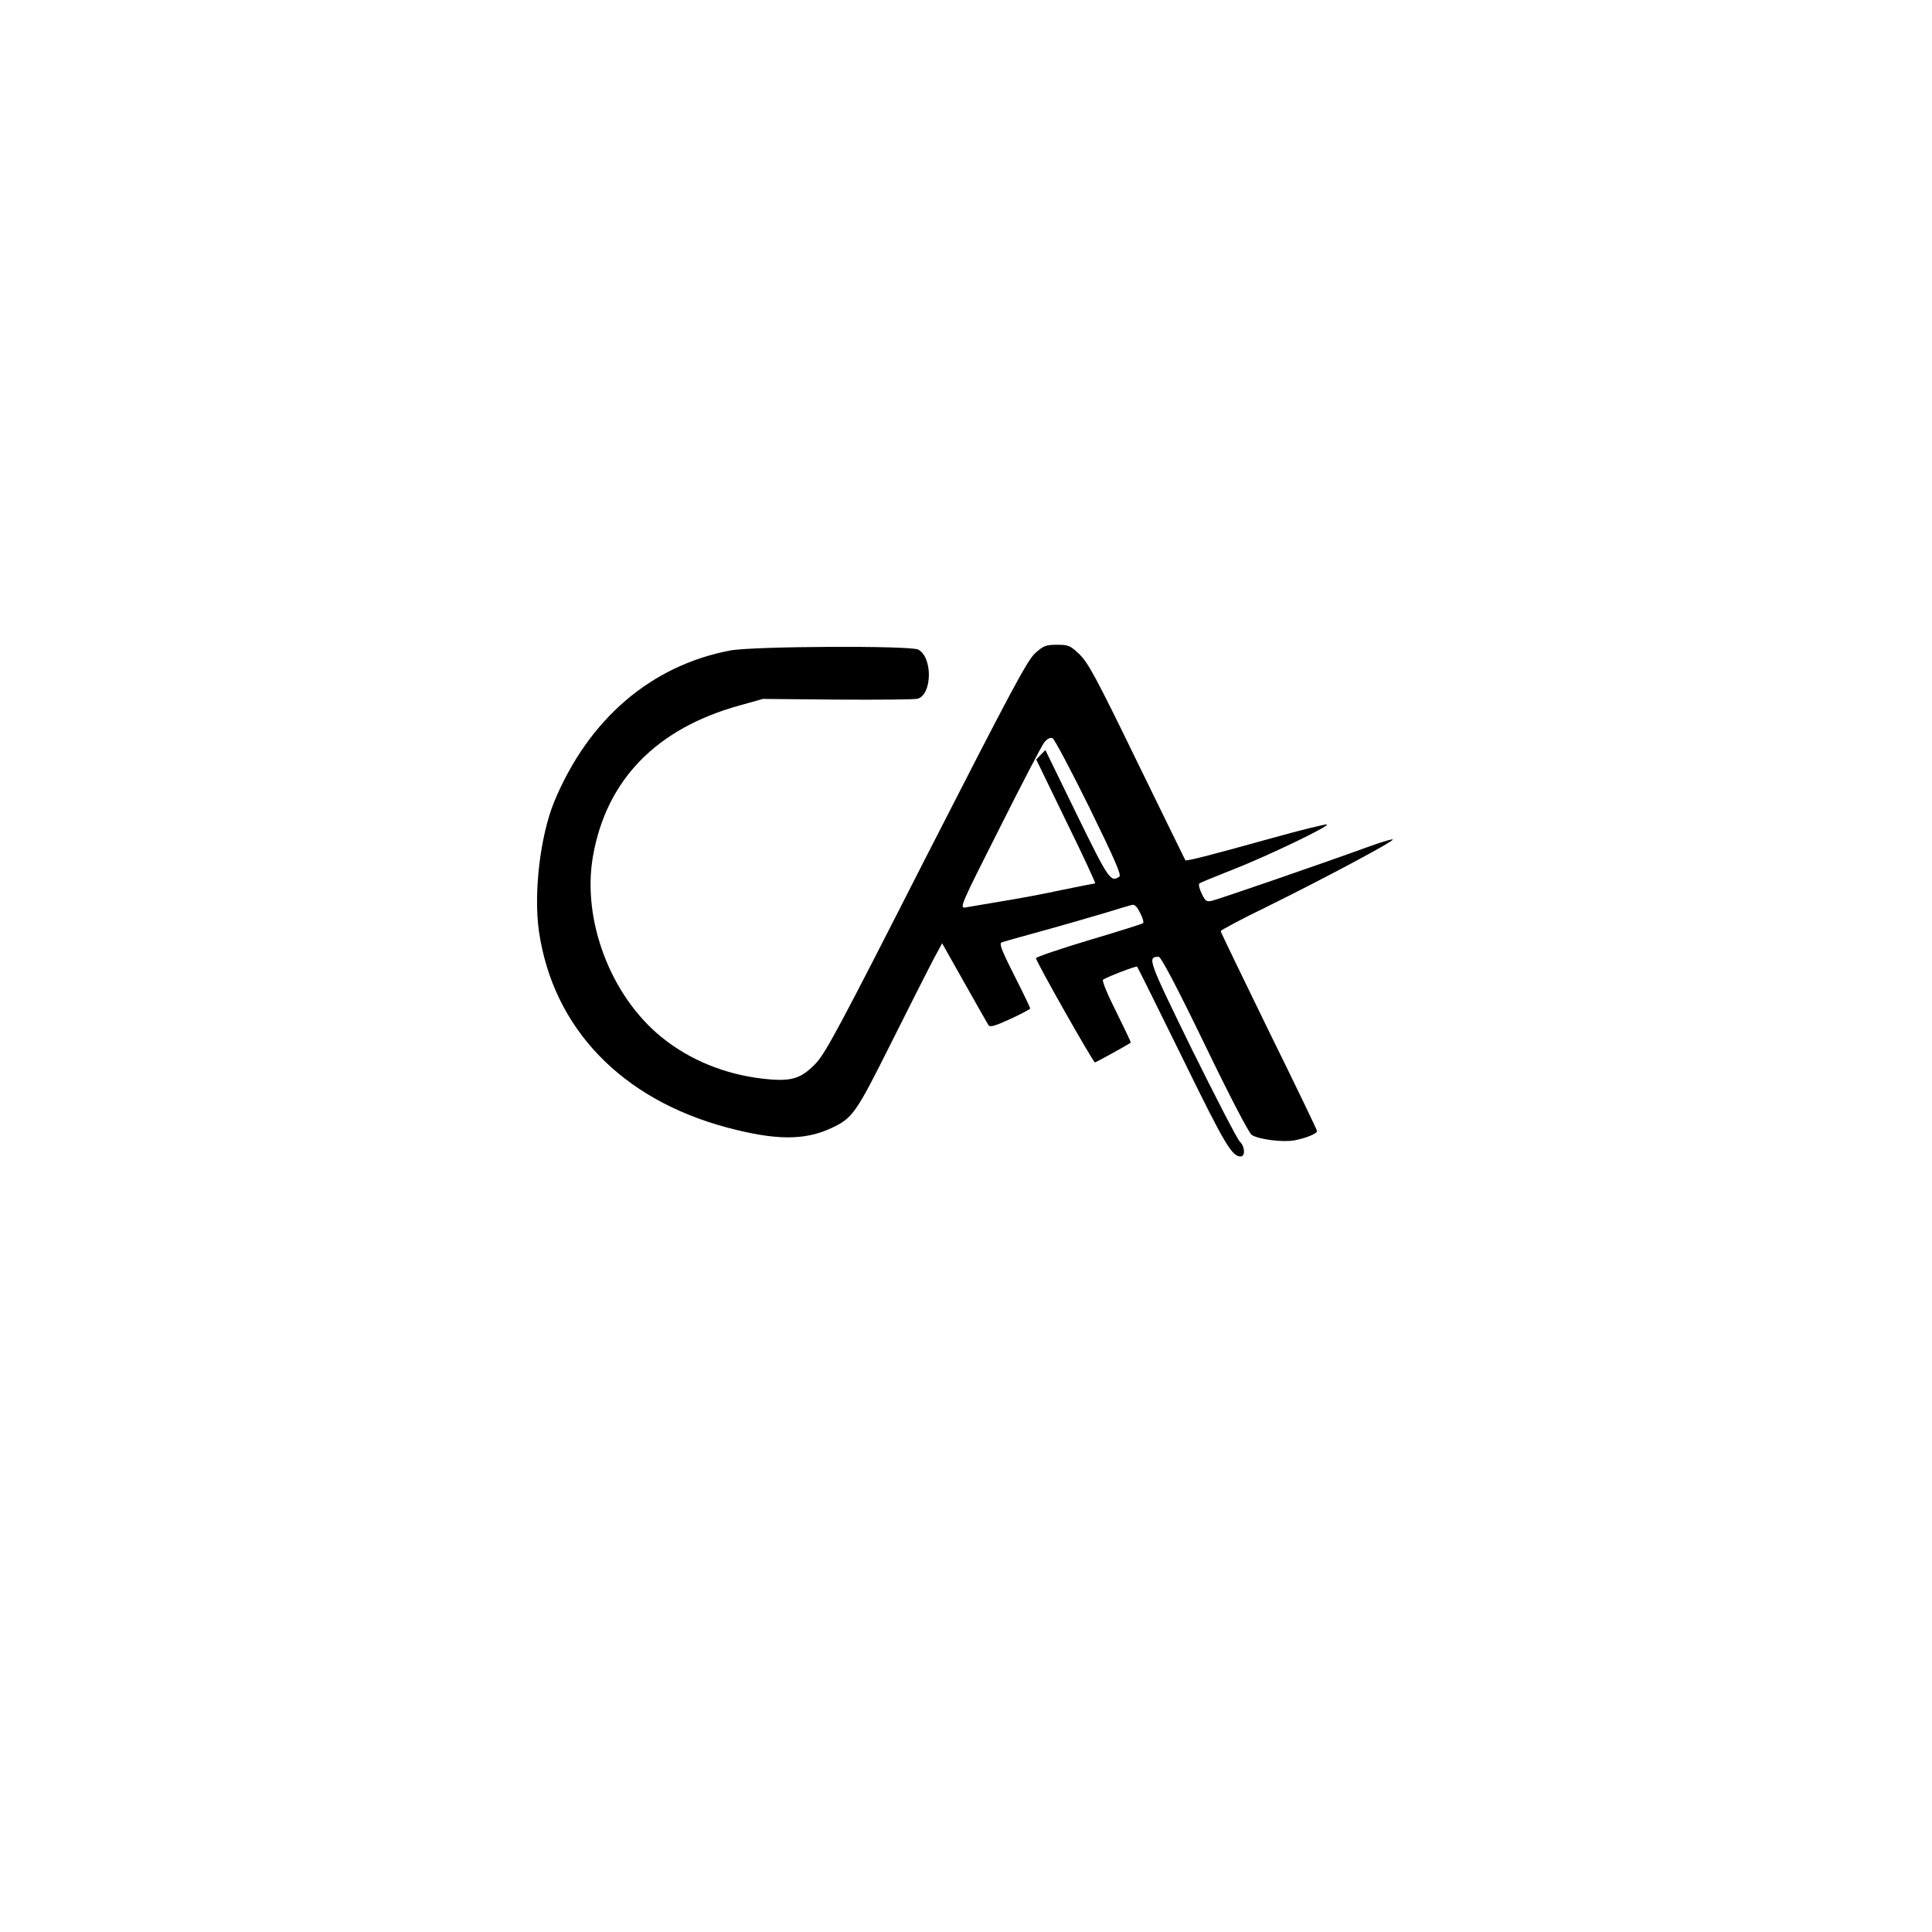
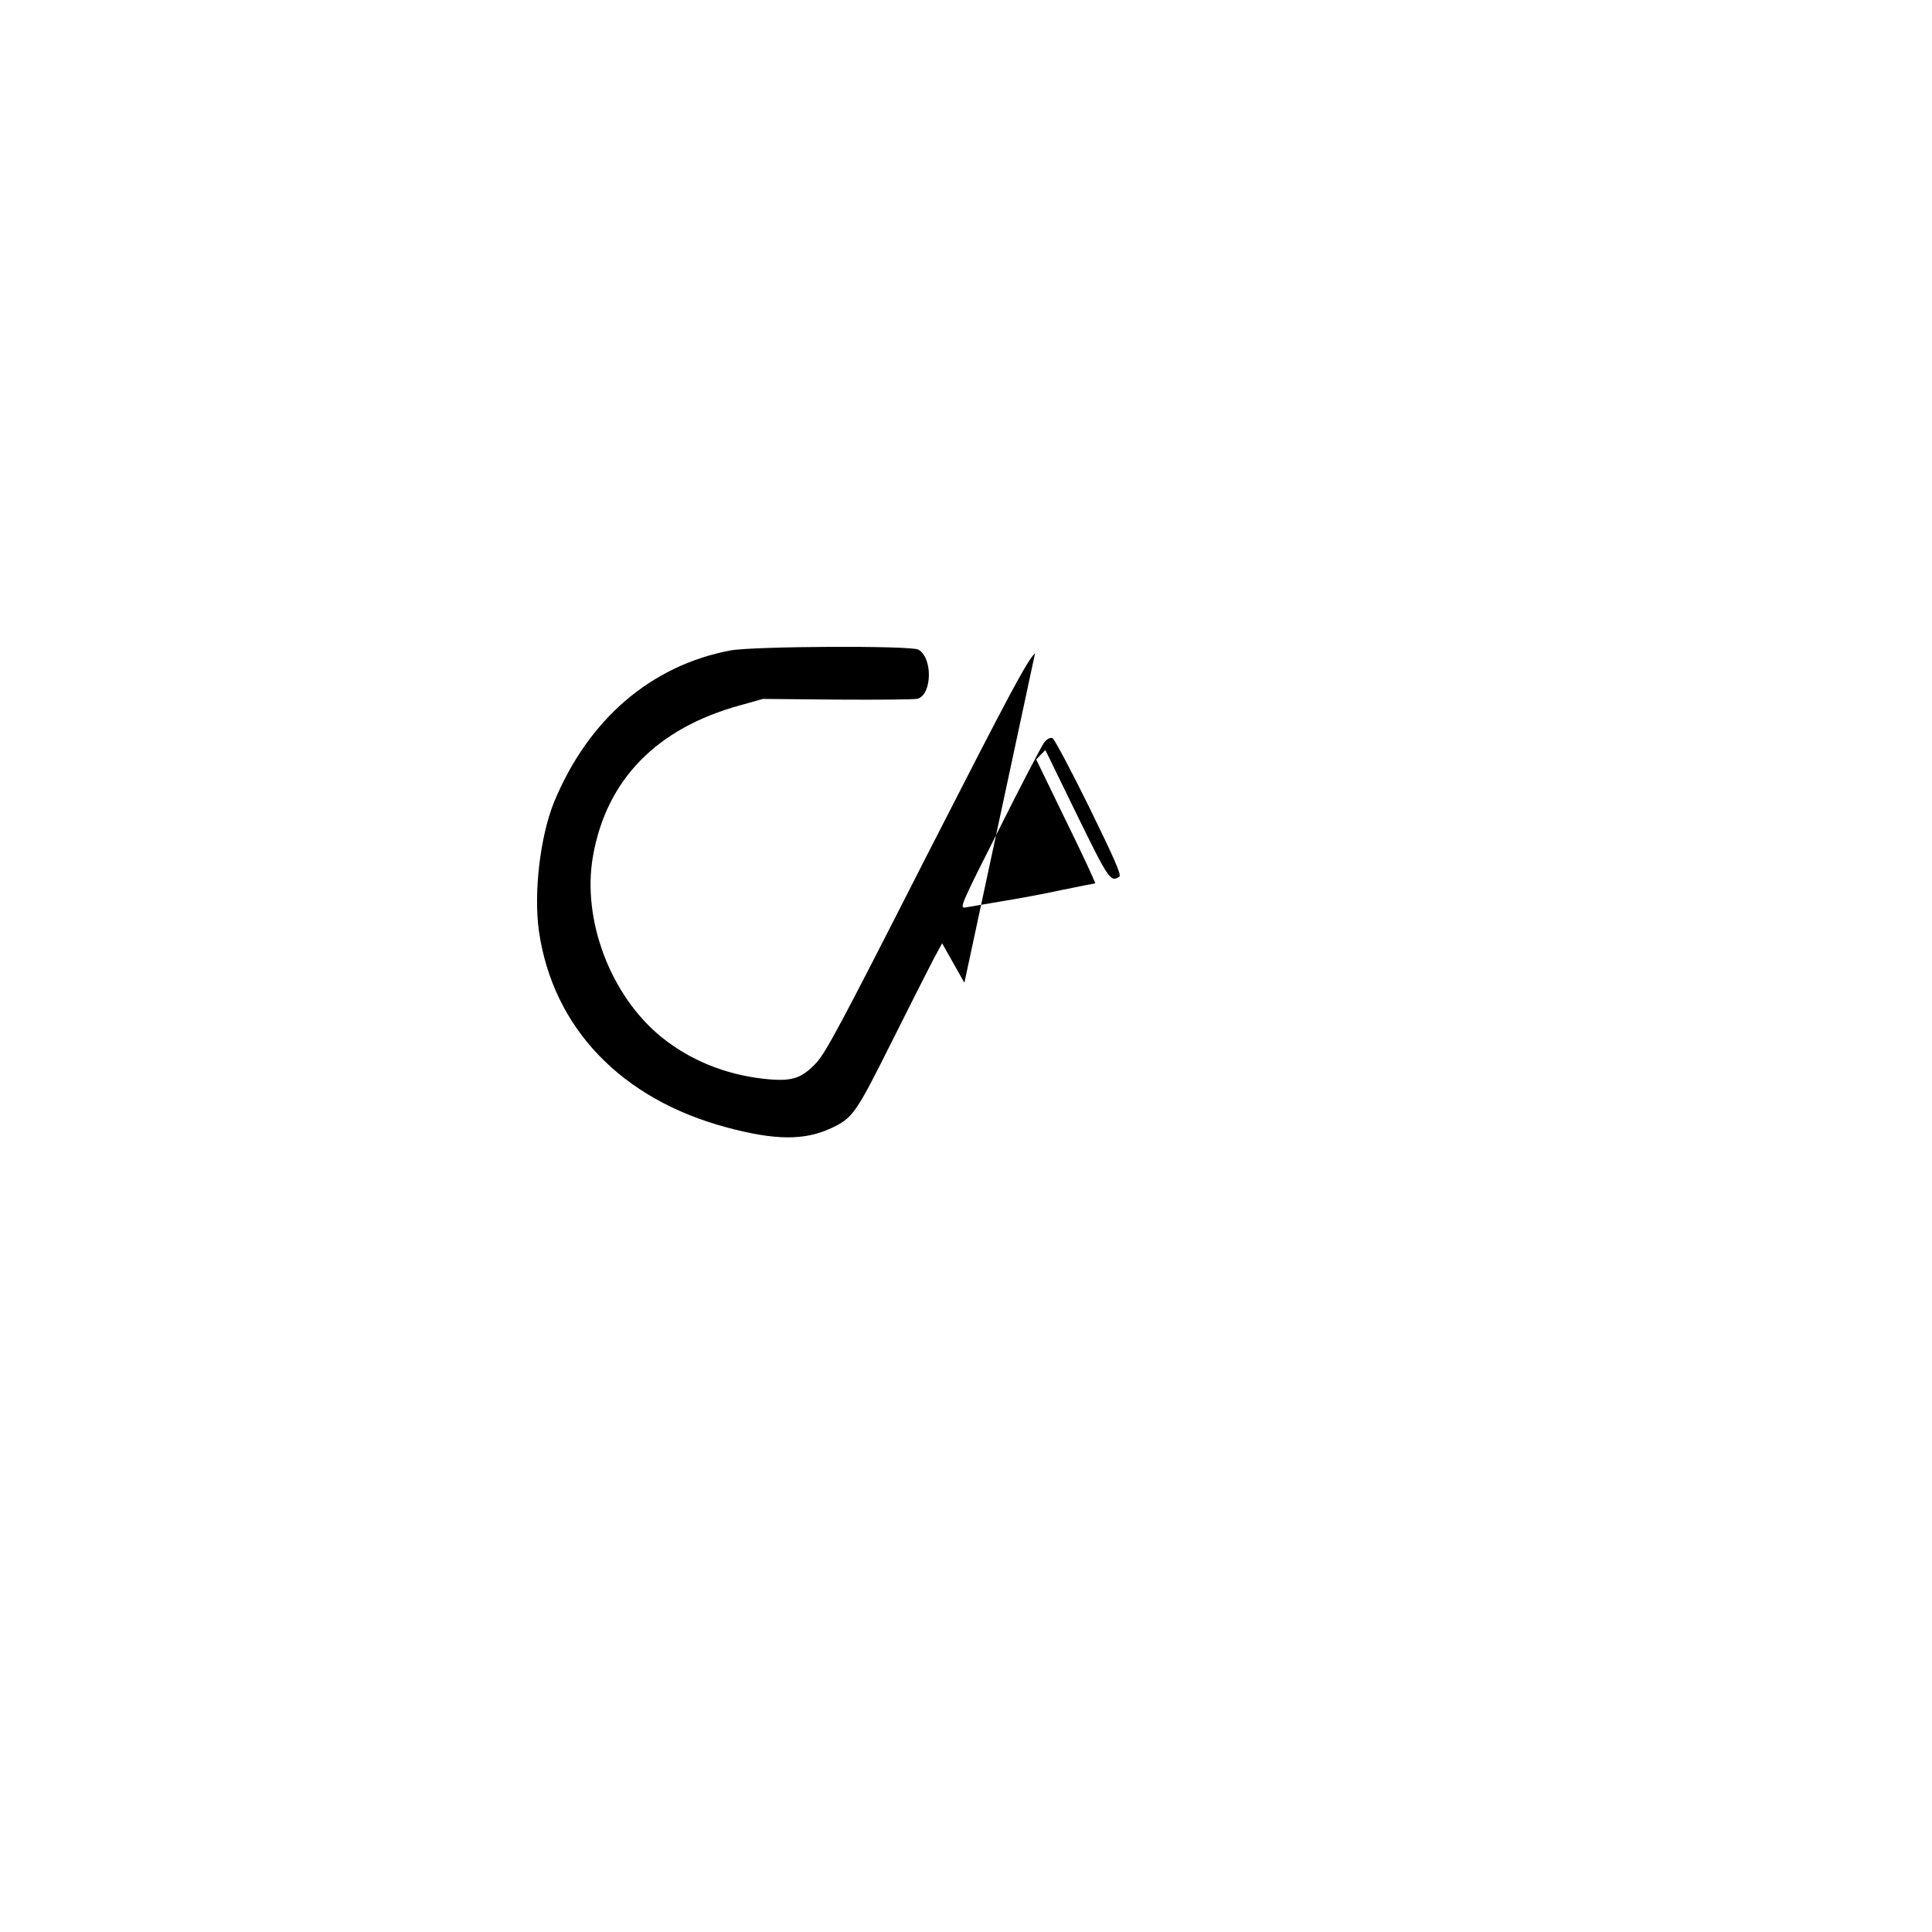
<svg xmlns="http://www.w3.org/2000/svg" version="1.0" width="100mm" height="100mm" viewBox="0 0 596 842" preserveAspectRatio="xMidYMid meet">
  <g transform="translate(0,842) scale(0.1,-0.1)" fill="#000000" stroke="none">
-     <path d="M3281 5573 c-35 -33 -104 -162 -475 -888 -375 -737 -439 -857 -482 -901 -65 -67 -107 -79 -230 -65 -166 19 -319 82 -441 181 -222 180 -347 510 -299 787 58 334 277 559 641 659 l100 28 327 -3 c180 -1 336 0 348 4 63 20 65 180 2 214 -34 18 -721 15 -820 -4 -346 -66 -618 -300 -767 -660 -61 -150 -90 -397 -66 -565 62 -421 359 -731 820 -854 210 -56 337 -57 453 -3 94 44 107 62 262 372 80 160 162 322 183 362 l39 72 97 -172 c53 -95 101 -178 105 -185 7 -10 29 -3 95 27 48 22 87 43 87 46 0 3 -31 68 -70 145 -60 119 -67 140 -52 144 9 3 91 26 182 51 91 25 210 60 265 76 55 17 108 33 117 35 12 4 23 -6 37 -35 12 -22 17 -42 12 -45 -5 -3 -112 -37 -237 -74 -126 -38 -229 -73 -229 -78 0 -14 249 -454 257 -454 5 0 139 74 156 86 2 1 -27 61 -63 134 -37 73 -63 136 -58 140 12 10 145 62 149 57 2 -2 91 -181 198 -399 184 -376 215 -428 253 -428 21 0 19 44 -4 65 -11 11 -105 193 -209 403 -192 393 -195 402 -144 402 10 0 79 -131 200 -381 107 -222 193 -387 205 -395 31 -20 135 -33 186 -24 51 10 99 29 99 41 0 4 -94 200 -210 435 -115 236 -210 432 -210 436 0 4 91 53 203 107 249 123 547 282 547 292 0 4 -44 -9 -97 -28 -214 -78 -668 -234 -692 -239 -23 -5 -29 0 -44 32 -10 20 -14 40 -10 44 4 3 69 30 143 59 152 59 430 193 413 198 -6 2 -116 -25 -245 -61 -273 -76 -368 -100 -372 -95 -1 2 -96 195 -210 429 -176 362 -213 431 -251 468 -41 39 -48 42 -98 42 -49 0 -59 -4 -96 -37z m236 -671 c111 -227 142 -297 131 -303 -38 -25 -46 -13 -185 271 l-137 281 -20 -20 -20 -21 131 -270 c73 -148 129 -270 126 -270 -3 0 -69 -13 -147 -29 -77 -17 -197 -39 -266 -50 -69 -12 -137 -23 -153 -26 -26 -4 -21 9 148 343 96 192 184 360 195 375 13 17 27 24 37 20 8 -3 80 -139 160 -301z" />
+     <path d="M3281 5573 c-35 -33 -104 -162 -475 -888 -375 -737 -439 -857 -482 -901 -65 -67 -107 -79 -230 -65 -166 19 -319 82 -441 181 -222 180 -347 510 -299 787 58 334 277 559 641 659 l100 28 327 -3 c180 -1 336 0 348 4 63 20 65 180 2 214 -34 18 -721 15 -820 -4 -346 -66 -618 -300 -767 -660 -61 -150 -90 -397 -66 -565 62 -421 359 -731 820 -854 210 -56 337 -57 453 -3 94 44 107 62 262 372 80 160 162 322 183 362 l39 72 97 -172 z m236 -671 c111 -227 142 -297 131 -303 -38 -25 -46 -13 -185 271 l-137 281 -20 -20 -20 -21 131 -270 c73 -148 129 -270 126 -270 -3 0 -69 -13 -147 -29 -77 -17 -197 -39 -266 -50 -69 -12 -137 -23 -153 -26 -26 -4 -21 9 148 343 96 192 184 360 195 375 13 17 27 24 37 20 8 -3 80 -139 160 -301z" />
  </g>
</svg>